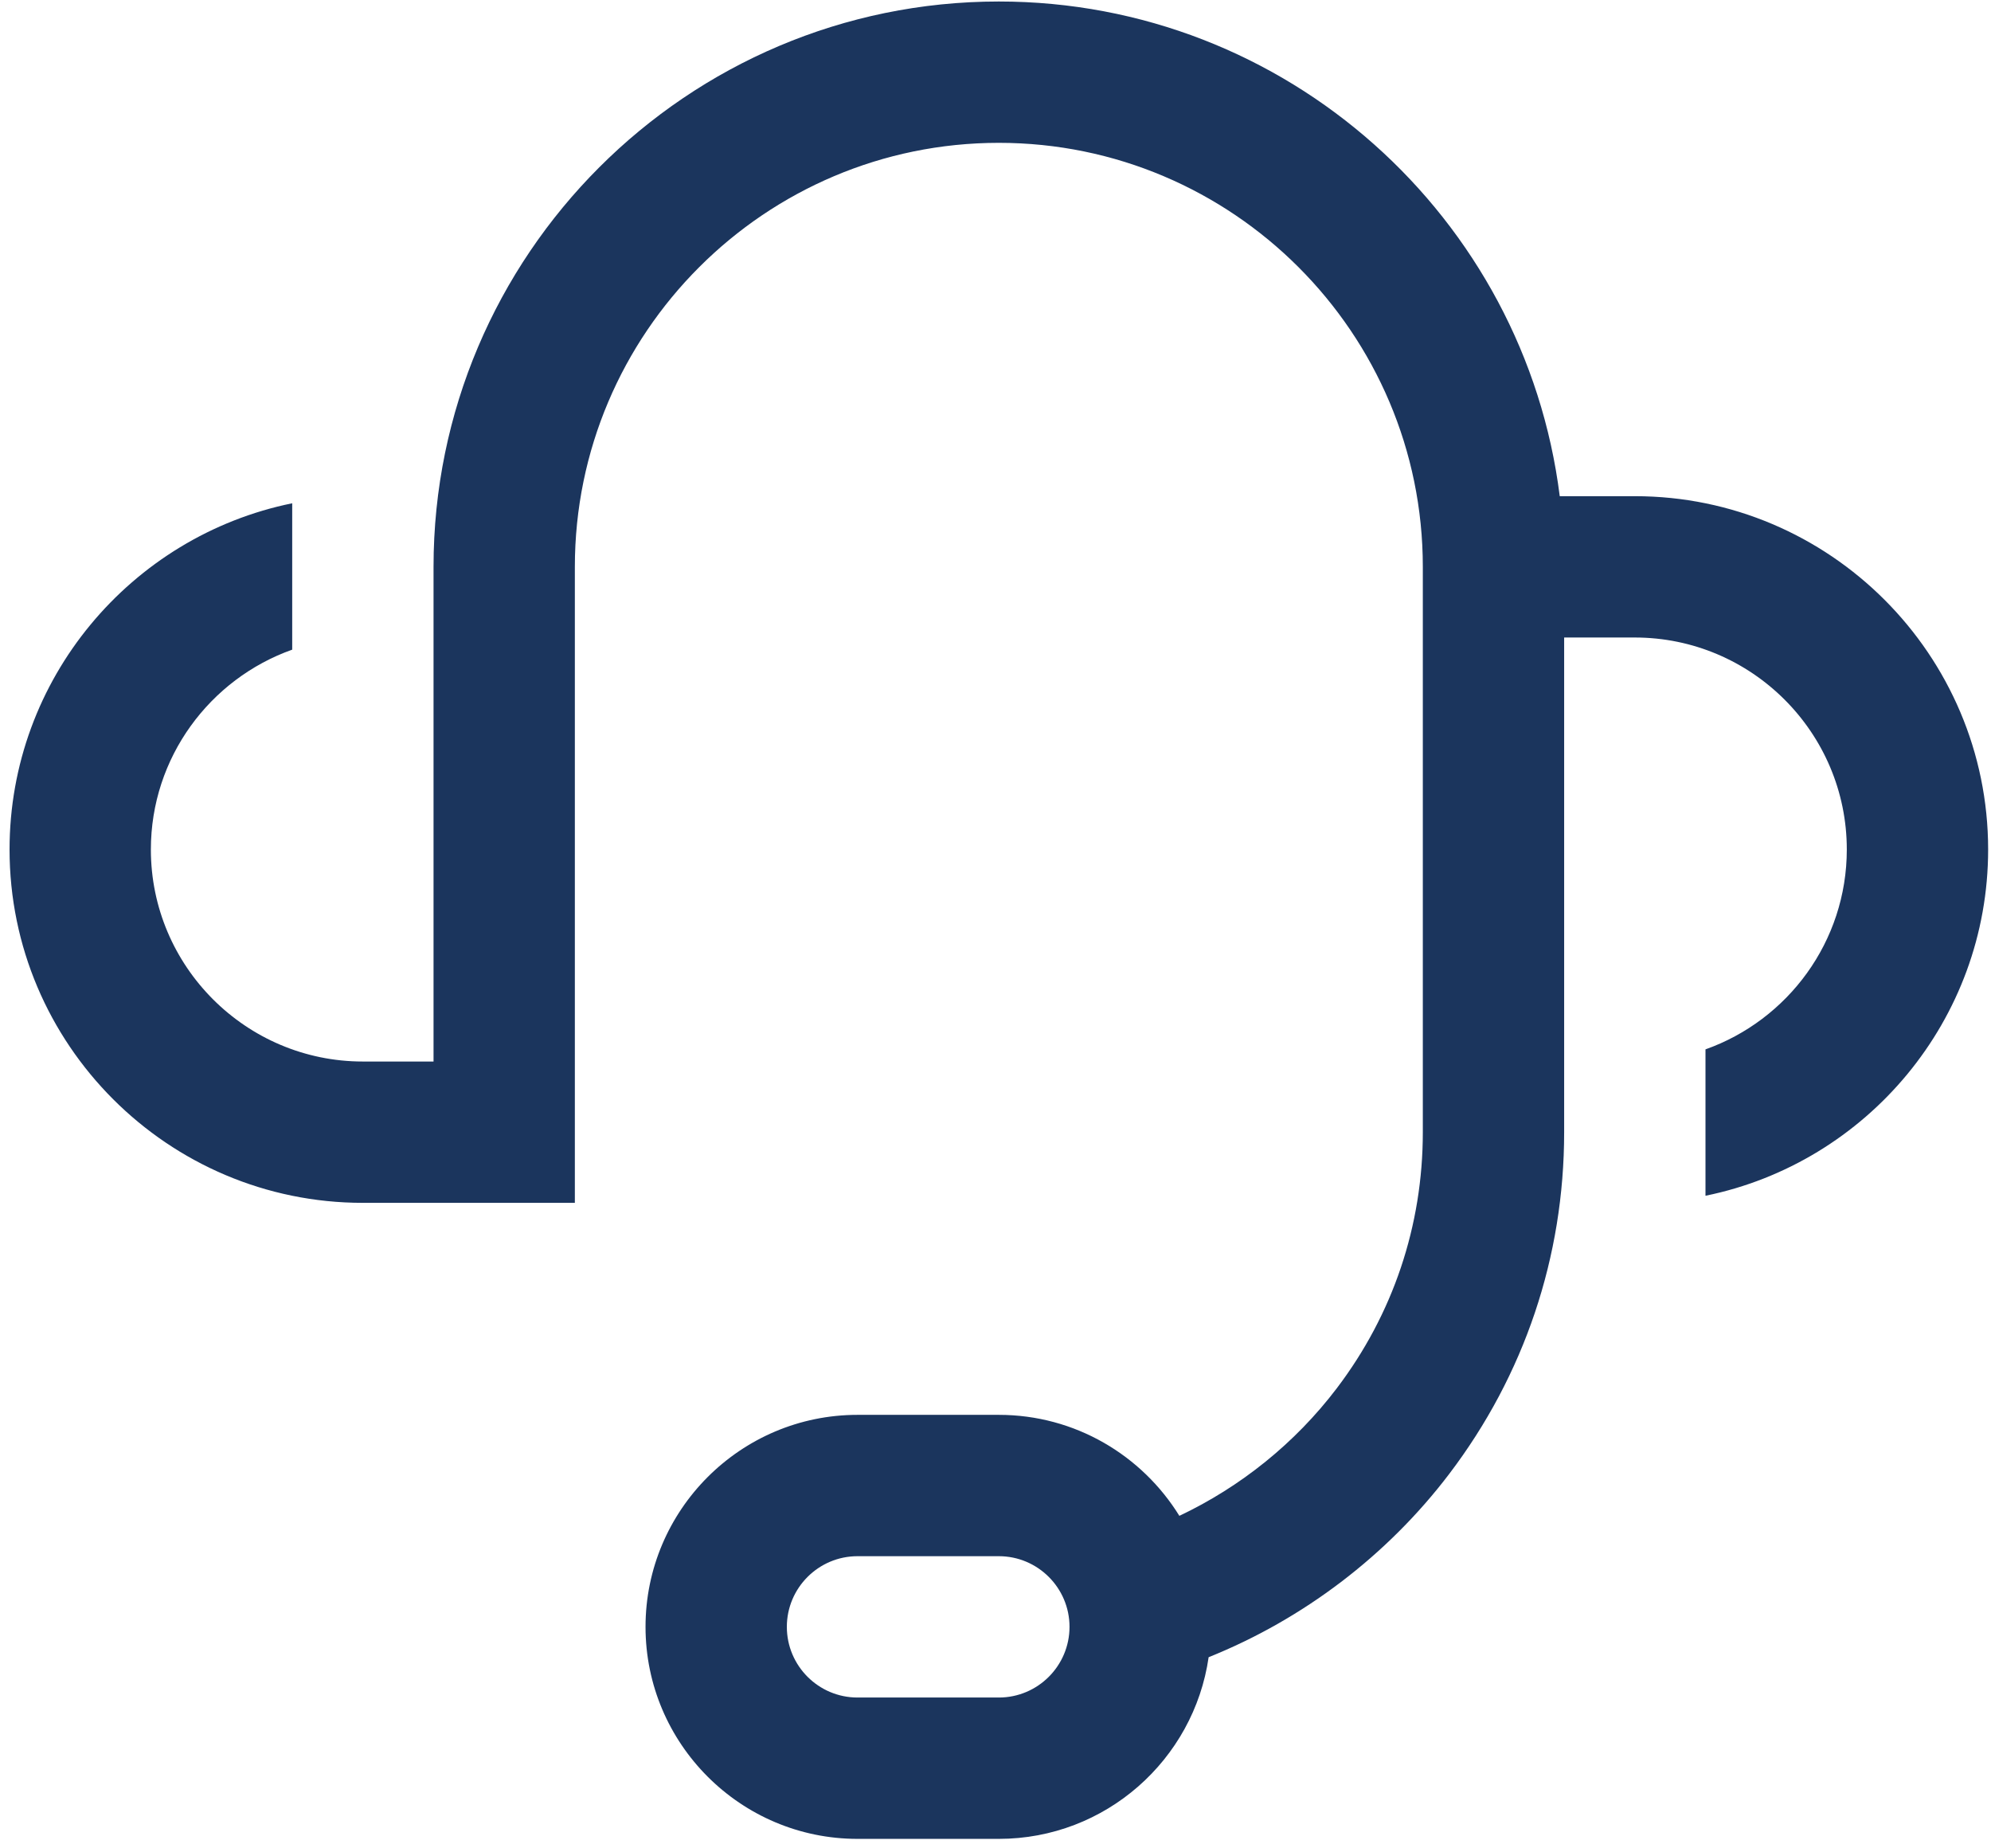
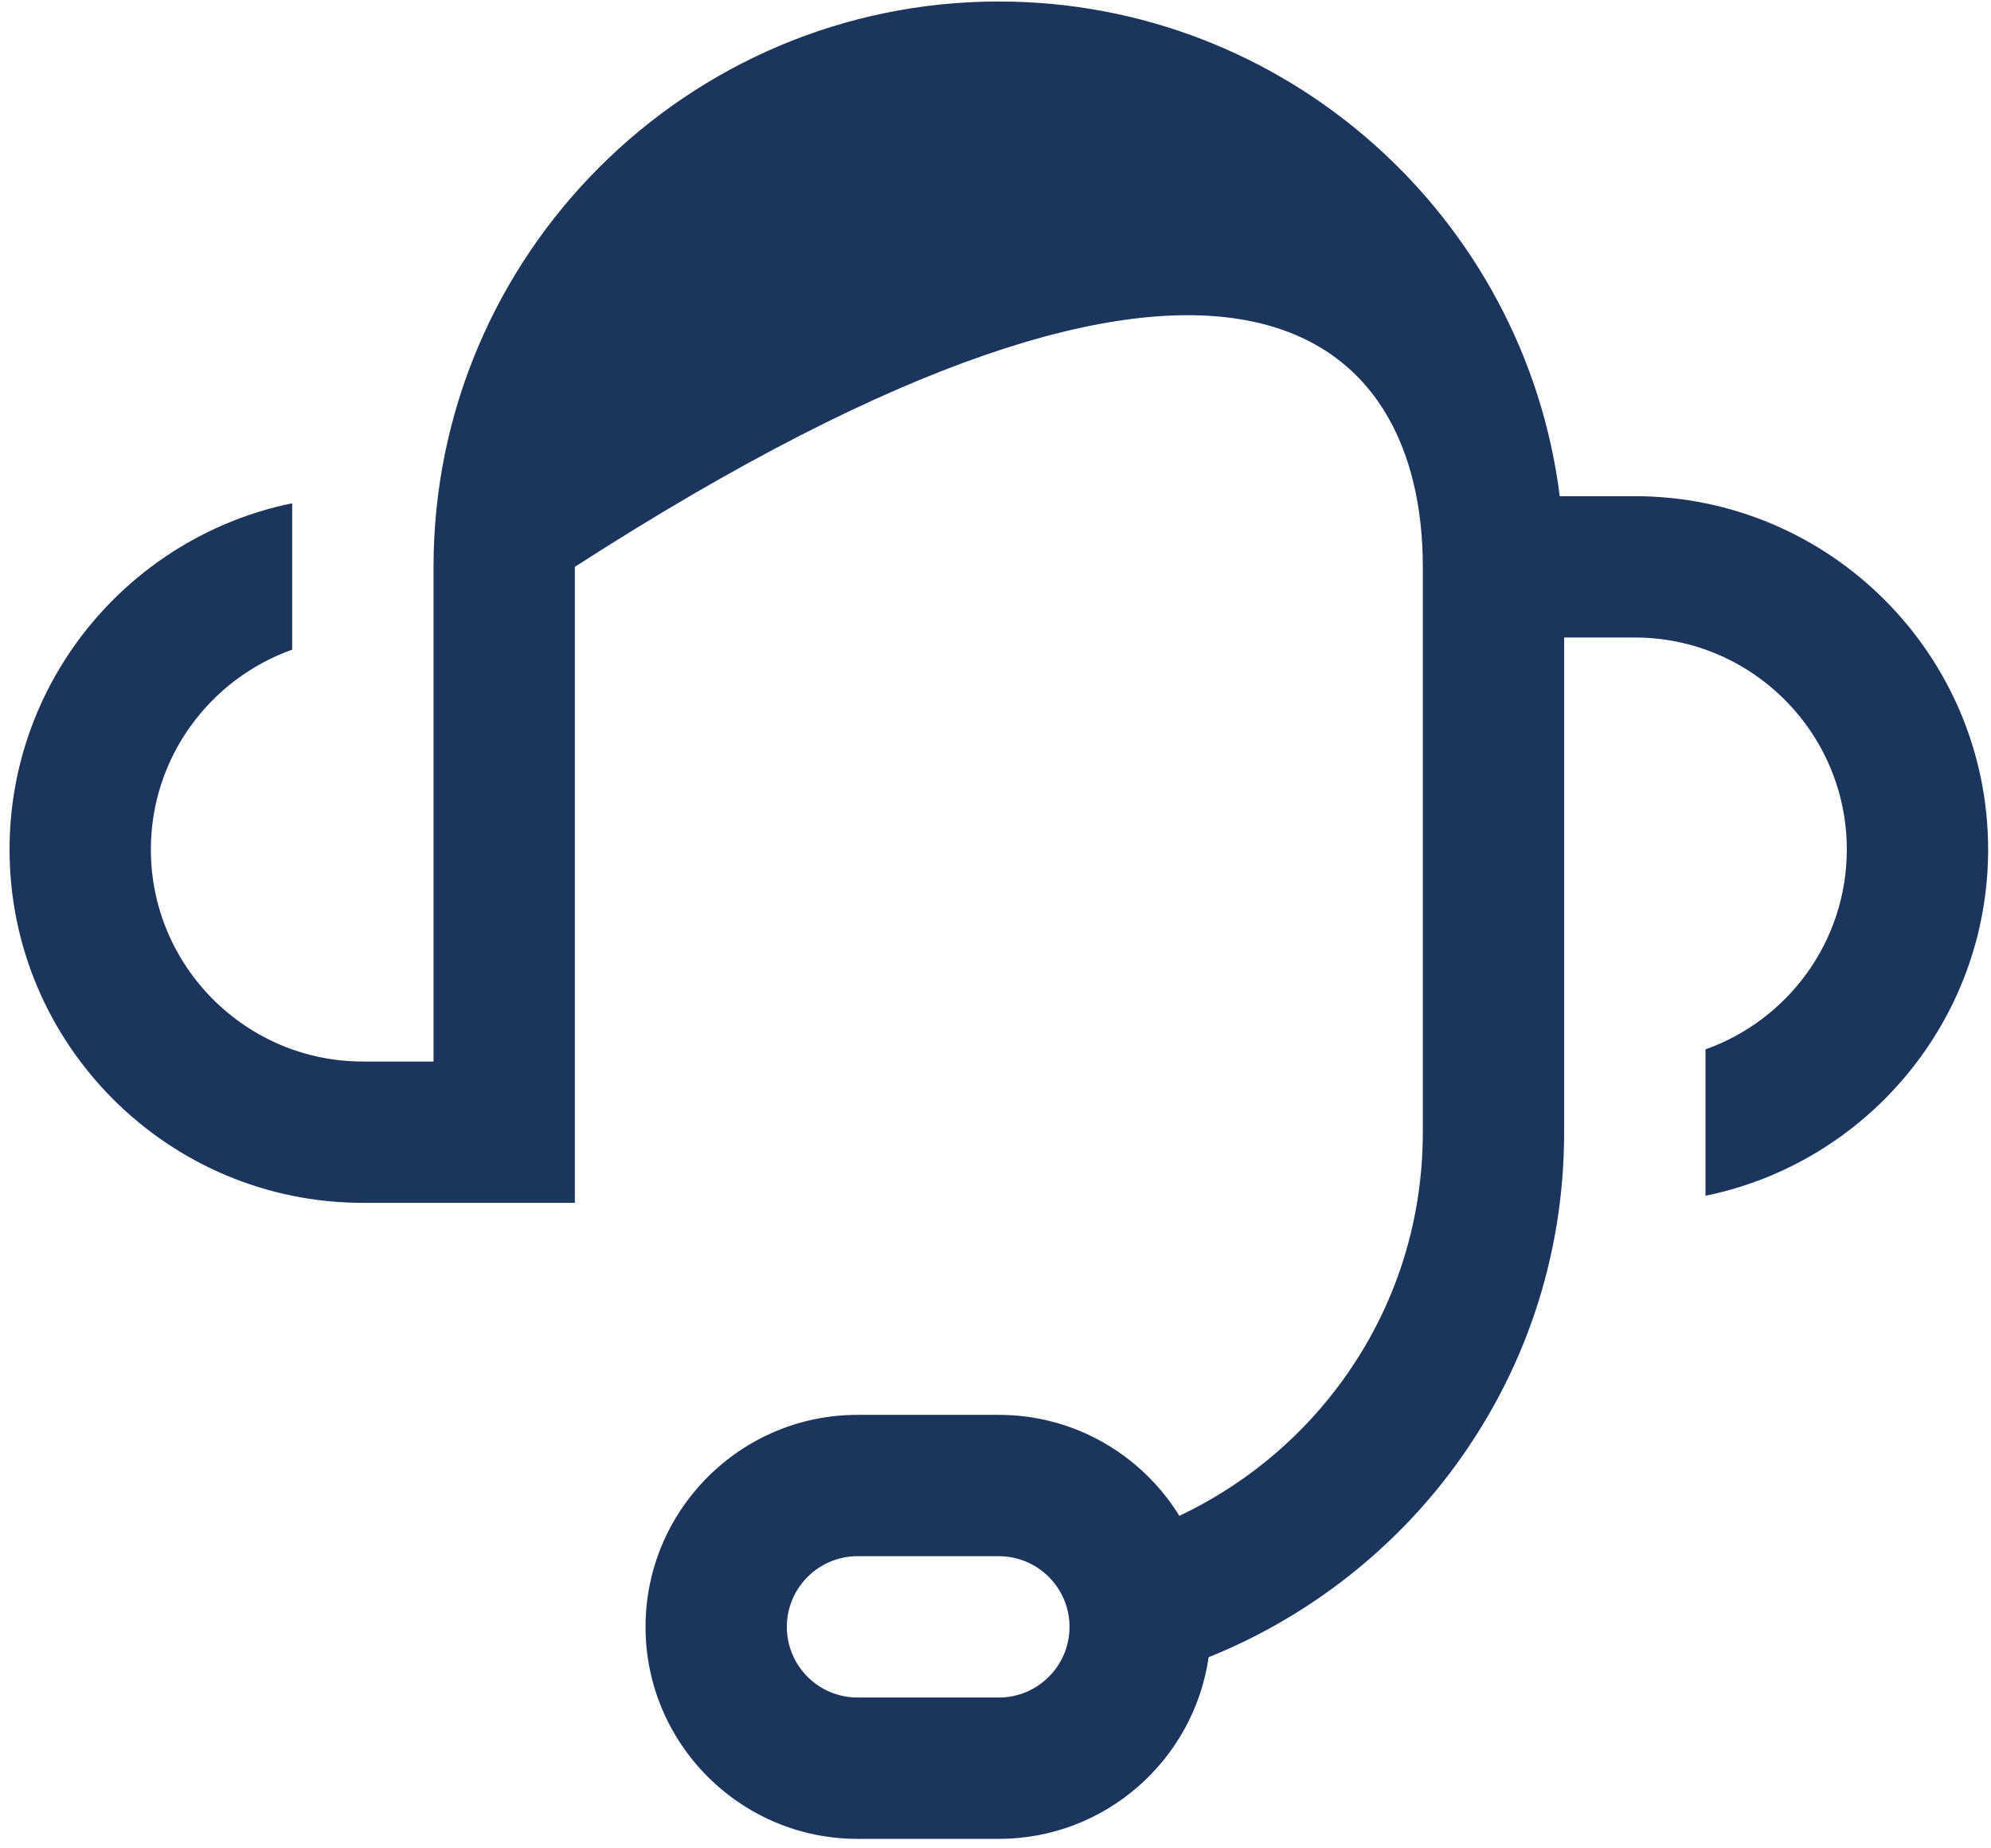
<svg xmlns="http://www.w3.org/2000/svg" width="139" height="129" viewBox="0 0 139 129" fill="none">
-   <path d="M114.133 34.634H108.892C106.457 15.194 89.824 0.105 69.733 0.105C47.972 0.105 30.267 17.808 30.267 39.566V74.095H25.333C17.174 74.095 10.533 67.456 10.533 59.297C10.533 52.867 14.658 47.385 20.4 45.347V35.129C9.154 37.421 0.667 47.387 0.667 59.297C0.667 72.897 11.732 83.96 25.333 83.96H40.133V39.566C40.133 23.247 53.411 9.97 69.733 9.97C86.055 9.97 99.333 23.247 99.333 39.566V79.028C99.333 85.551 97.254 91.737 93.317 96.916C90.429 100.717 86.623 103.78 82.336 105.807C79.726 101.582 75.054 98.758 69.733 98.758H59.867C51.707 98.758 45.067 105.398 45.067 113.556C45.067 121.715 51.707 128.355 59.867 128.355H69.733C77.175 128.355 83.347 122.835 84.38 115.675C90.979 113.026 96.849 108.574 101.173 102.885C106.425 95.976 109.2 87.727 109.2 79.028V44.499H114.133C122.293 44.499 128.933 51.138 128.933 59.297C128.933 65.727 124.809 71.21 119.067 73.247V83.465C130.312 81.174 138.8 71.207 138.8 59.297C138.8 45.698 127.735 34.634 114.133 34.634ZM69.733 118.489H59.867C57.146 118.489 54.933 116.277 54.933 113.556C54.933 110.836 57.146 108.624 59.867 108.624H69.733C72.454 108.624 74.667 110.836 74.667 113.556C74.667 116.277 72.454 118.489 69.733 118.489Z" fill="#1B355D" />
+   <path d="M114.133 34.634H108.892C106.457 15.194 89.824 0.105 69.733 0.105C47.972 0.105 30.267 17.808 30.267 39.566V74.095H25.333C17.174 74.095 10.533 67.456 10.533 59.297C10.533 52.867 14.658 47.385 20.4 45.347V35.129C9.154 37.421 0.667 47.387 0.667 59.297C0.667 72.897 11.732 83.96 25.333 83.96H40.133V39.566C86.055 9.97 99.333 23.247 99.333 39.566V79.028C99.333 85.551 97.254 91.737 93.317 96.916C90.429 100.717 86.623 103.78 82.336 105.807C79.726 101.582 75.054 98.758 69.733 98.758H59.867C51.707 98.758 45.067 105.398 45.067 113.556C45.067 121.715 51.707 128.355 59.867 128.355H69.733C77.175 128.355 83.347 122.835 84.38 115.675C90.979 113.026 96.849 108.574 101.173 102.885C106.425 95.976 109.2 87.727 109.2 79.028V44.499H114.133C122.293 44.499 128.933 51.138 128.933 59.297C128.933 65.727 124.809 71.21 119.067 73.247V83.465C130.312 81.174 138.8 71.207 138.8 59.297C138.8 45.698 127.735 34.634 114.133 34.634ZM69.733 118.489H59.867C57.146 118.489 54.933 116.277 54.933 113.556C54.933 110.836 57.146 108.624 59.867 108.624H69.733C72.454 108.624 74.667 110.836 74.667 113.556C74.667 116.277 72.454 118.489 69.733 118.489Z" fill="#1B355D" />
</svg>